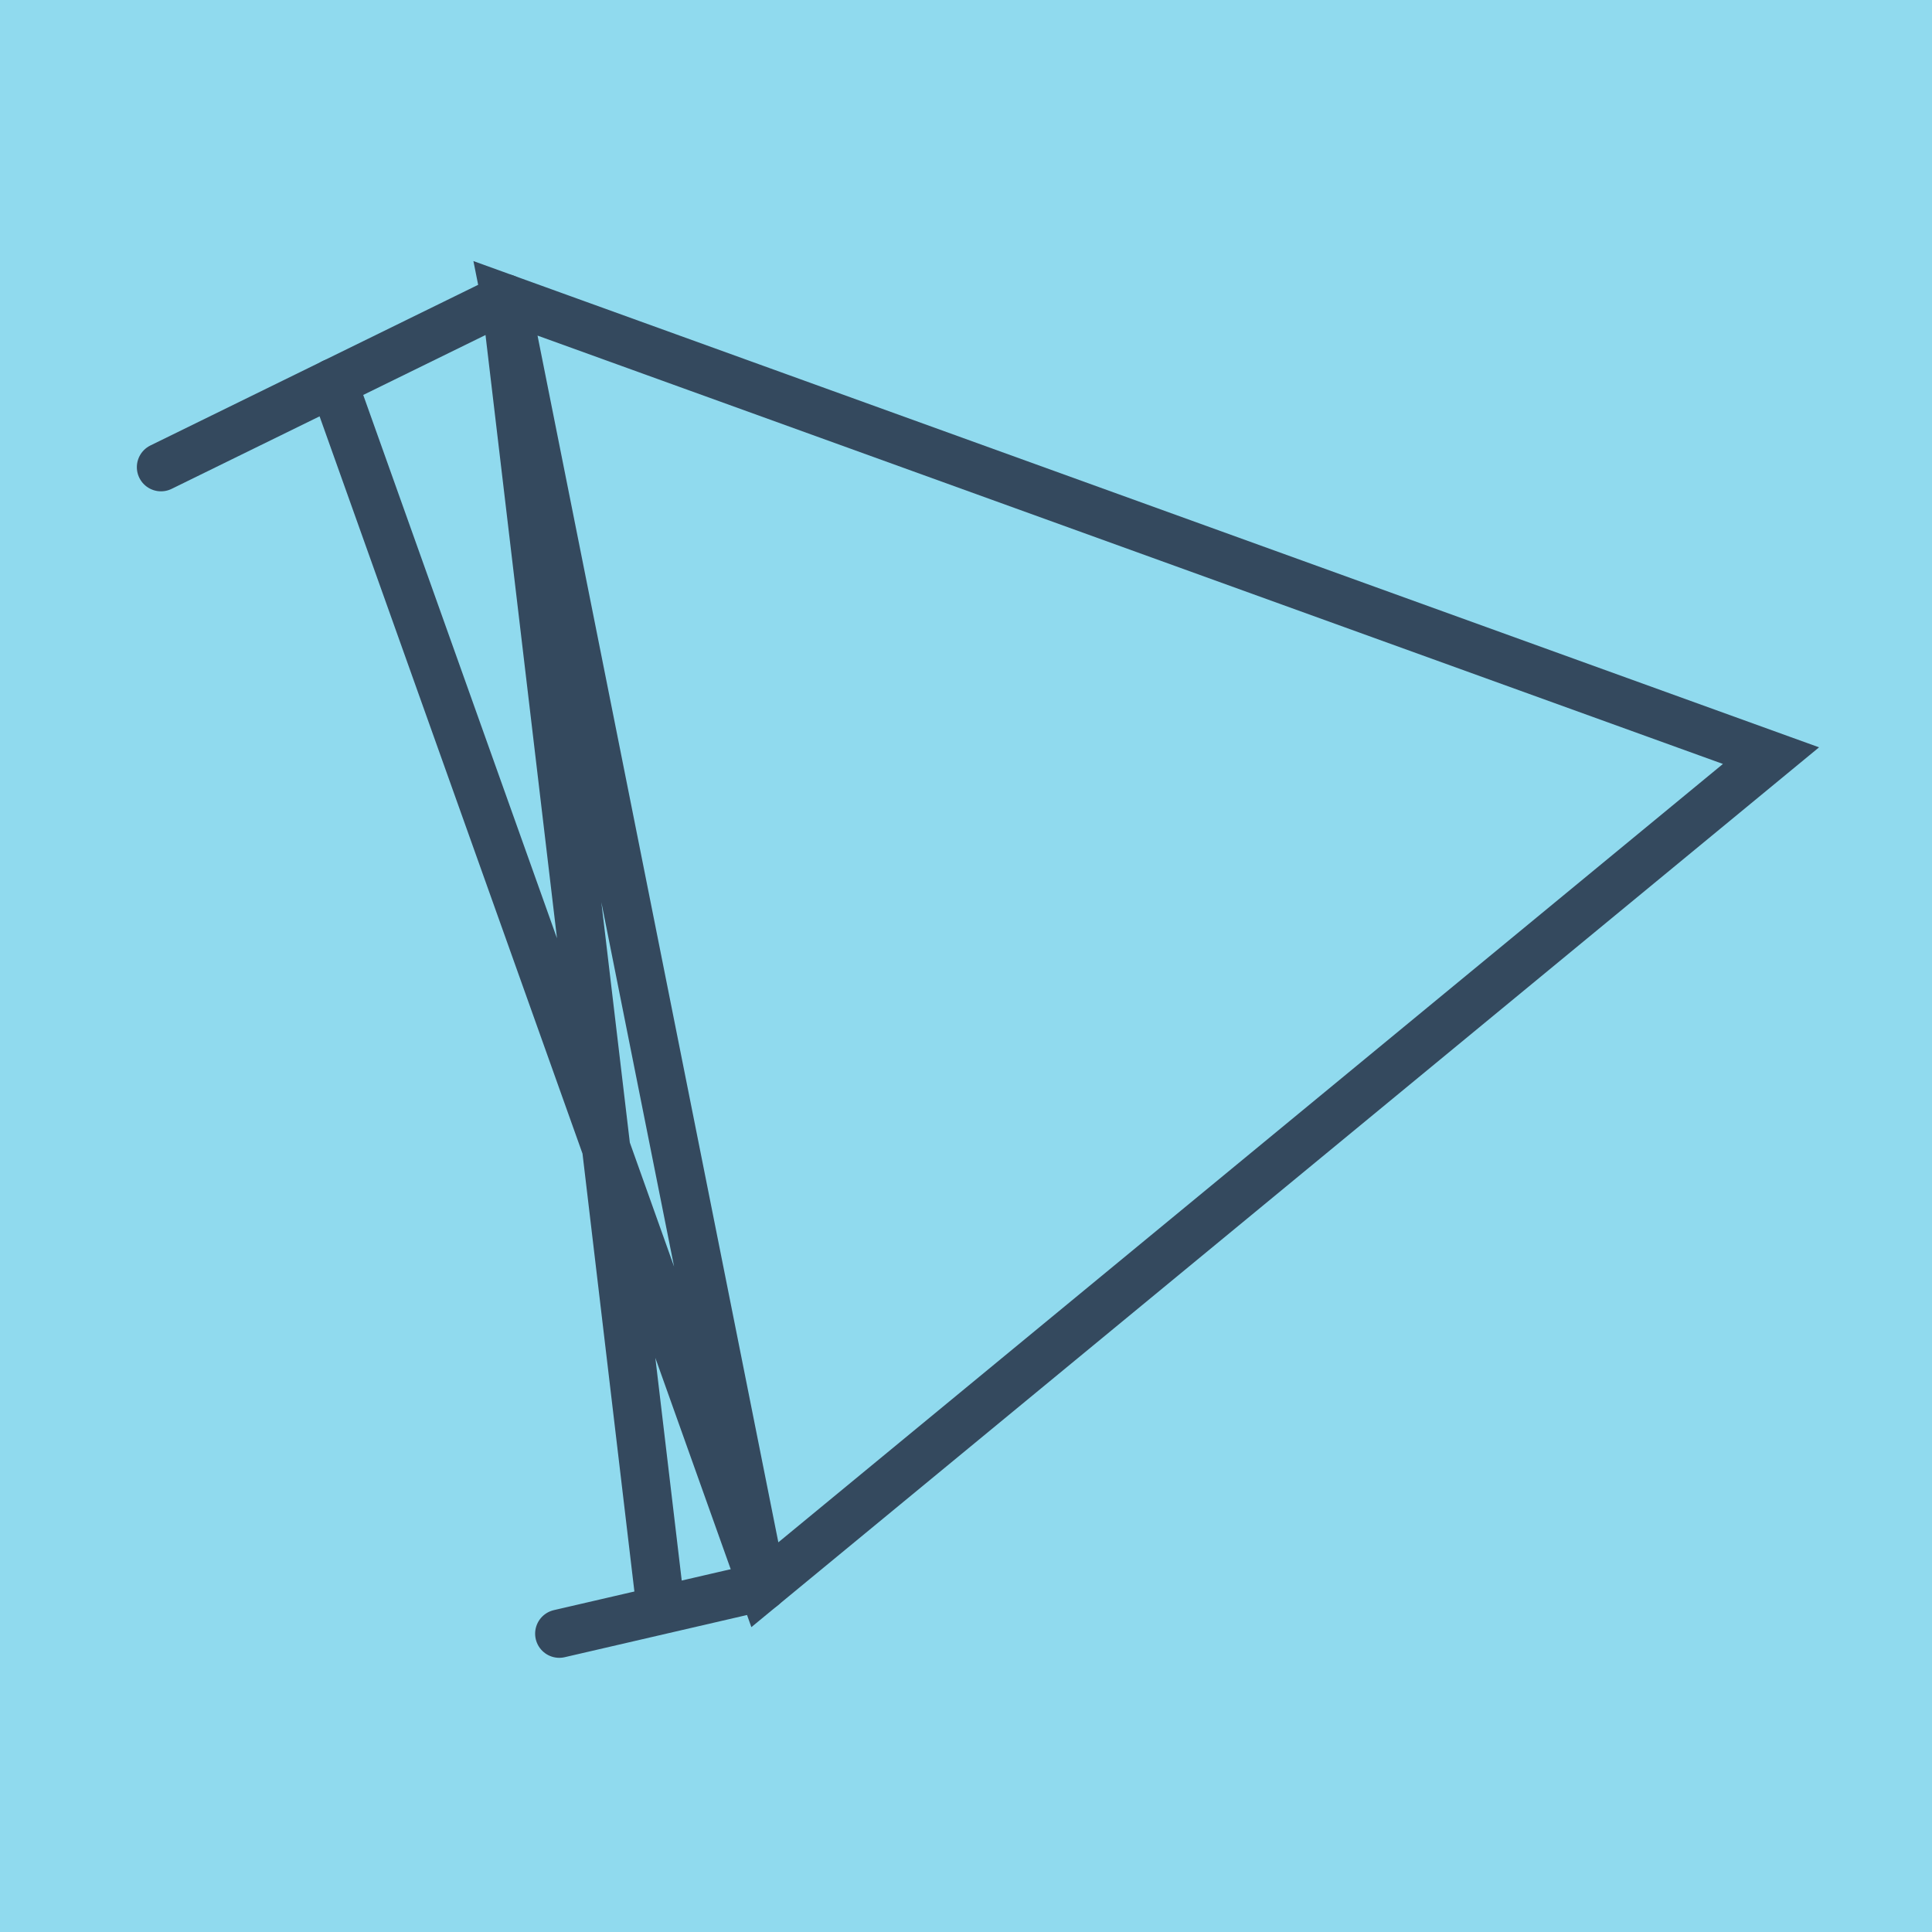
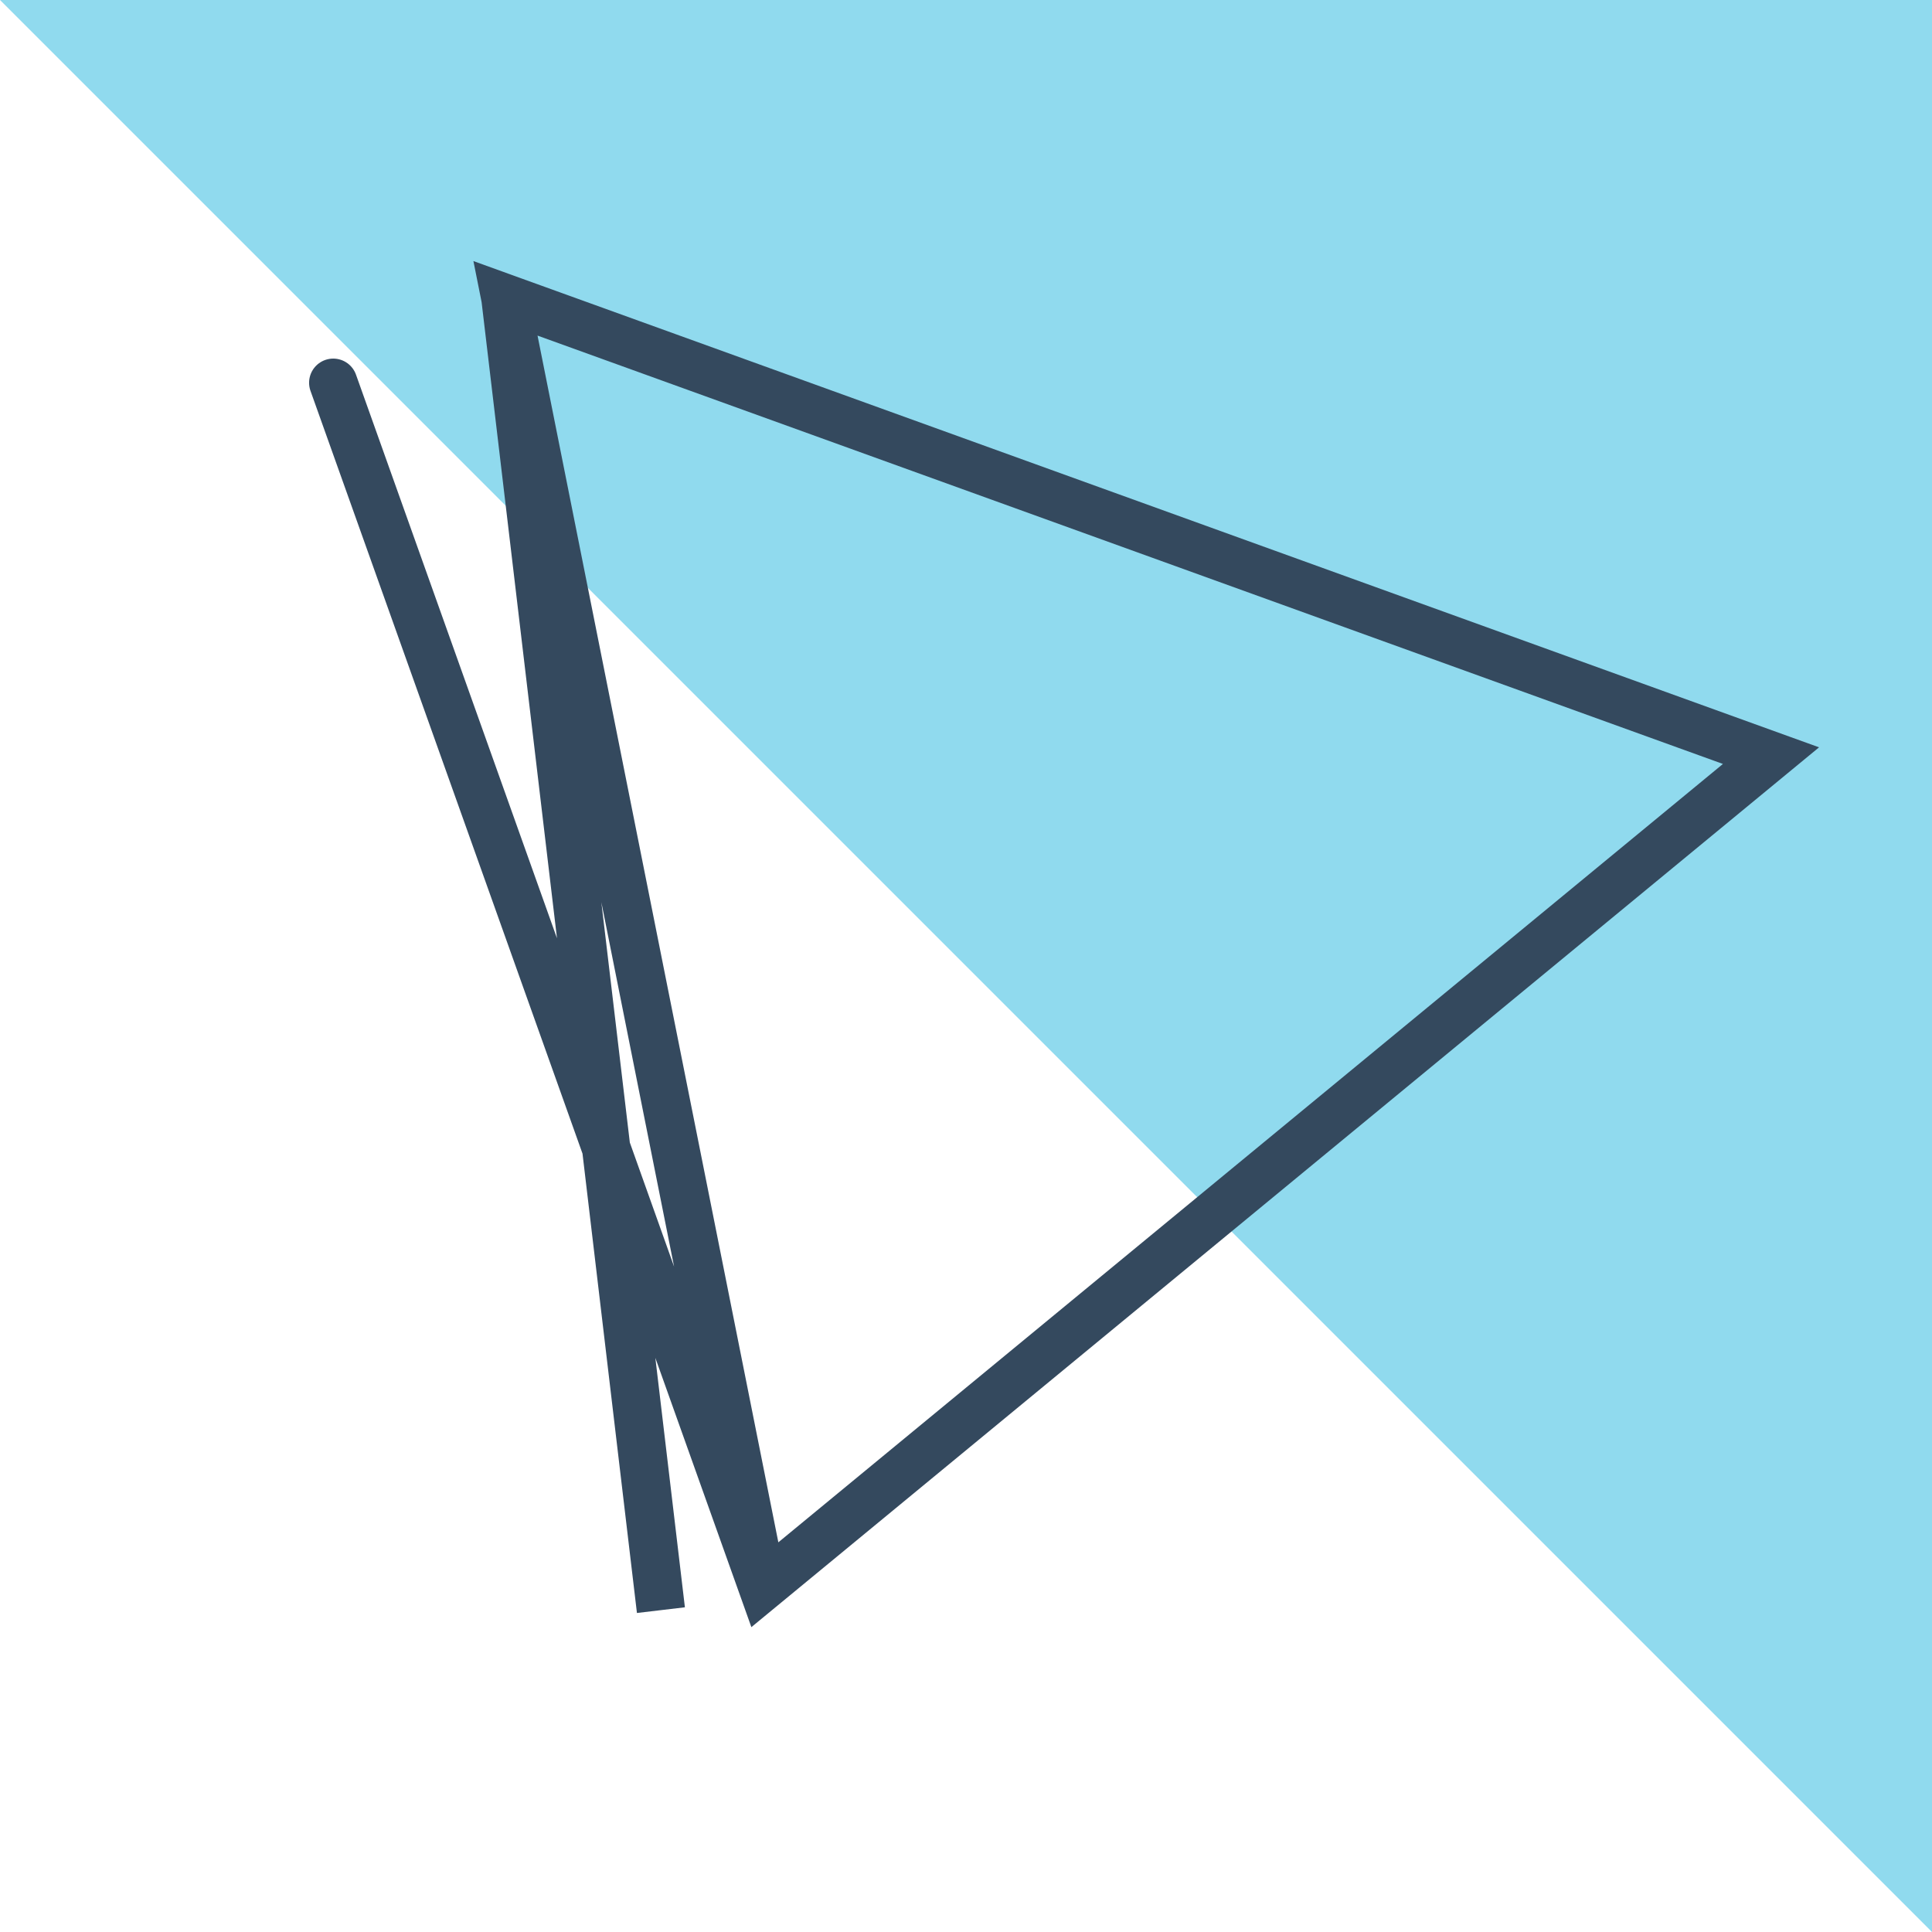
<svg xmlns="http://www.w3.org/2000/svg" viewBox="-10 -10 120 120" preserveAspectRatio="xMidYMid meet">
-   <path style="fill:#90daee" d="M-10-10h120v120H-10z" />
-   <polyline stroke-linecap="round" points="0,19.017 21.396,8.53 " style="fill:none;stroke:#34495e;stroke-width: 3px" />
-   <polyline stroke-linecap="round" points="37.364,88.548 24.738,91.47 " style="fill:none;stroke:#34495e;stroke-width: 3px" />
+   <path style="fill:#90daee" d="M-10-10h120v120z" />
  <polyline stroke-linecap="round" points="10.698,13.773 37.364,88.548 100,36.934 21.396,8.53 37.364,88.548 21.396,8.53 31.051,90.009 21.396,8.53 " style="fill:none;stroke:#34495e;stroke-width: 3px" />
</svg>